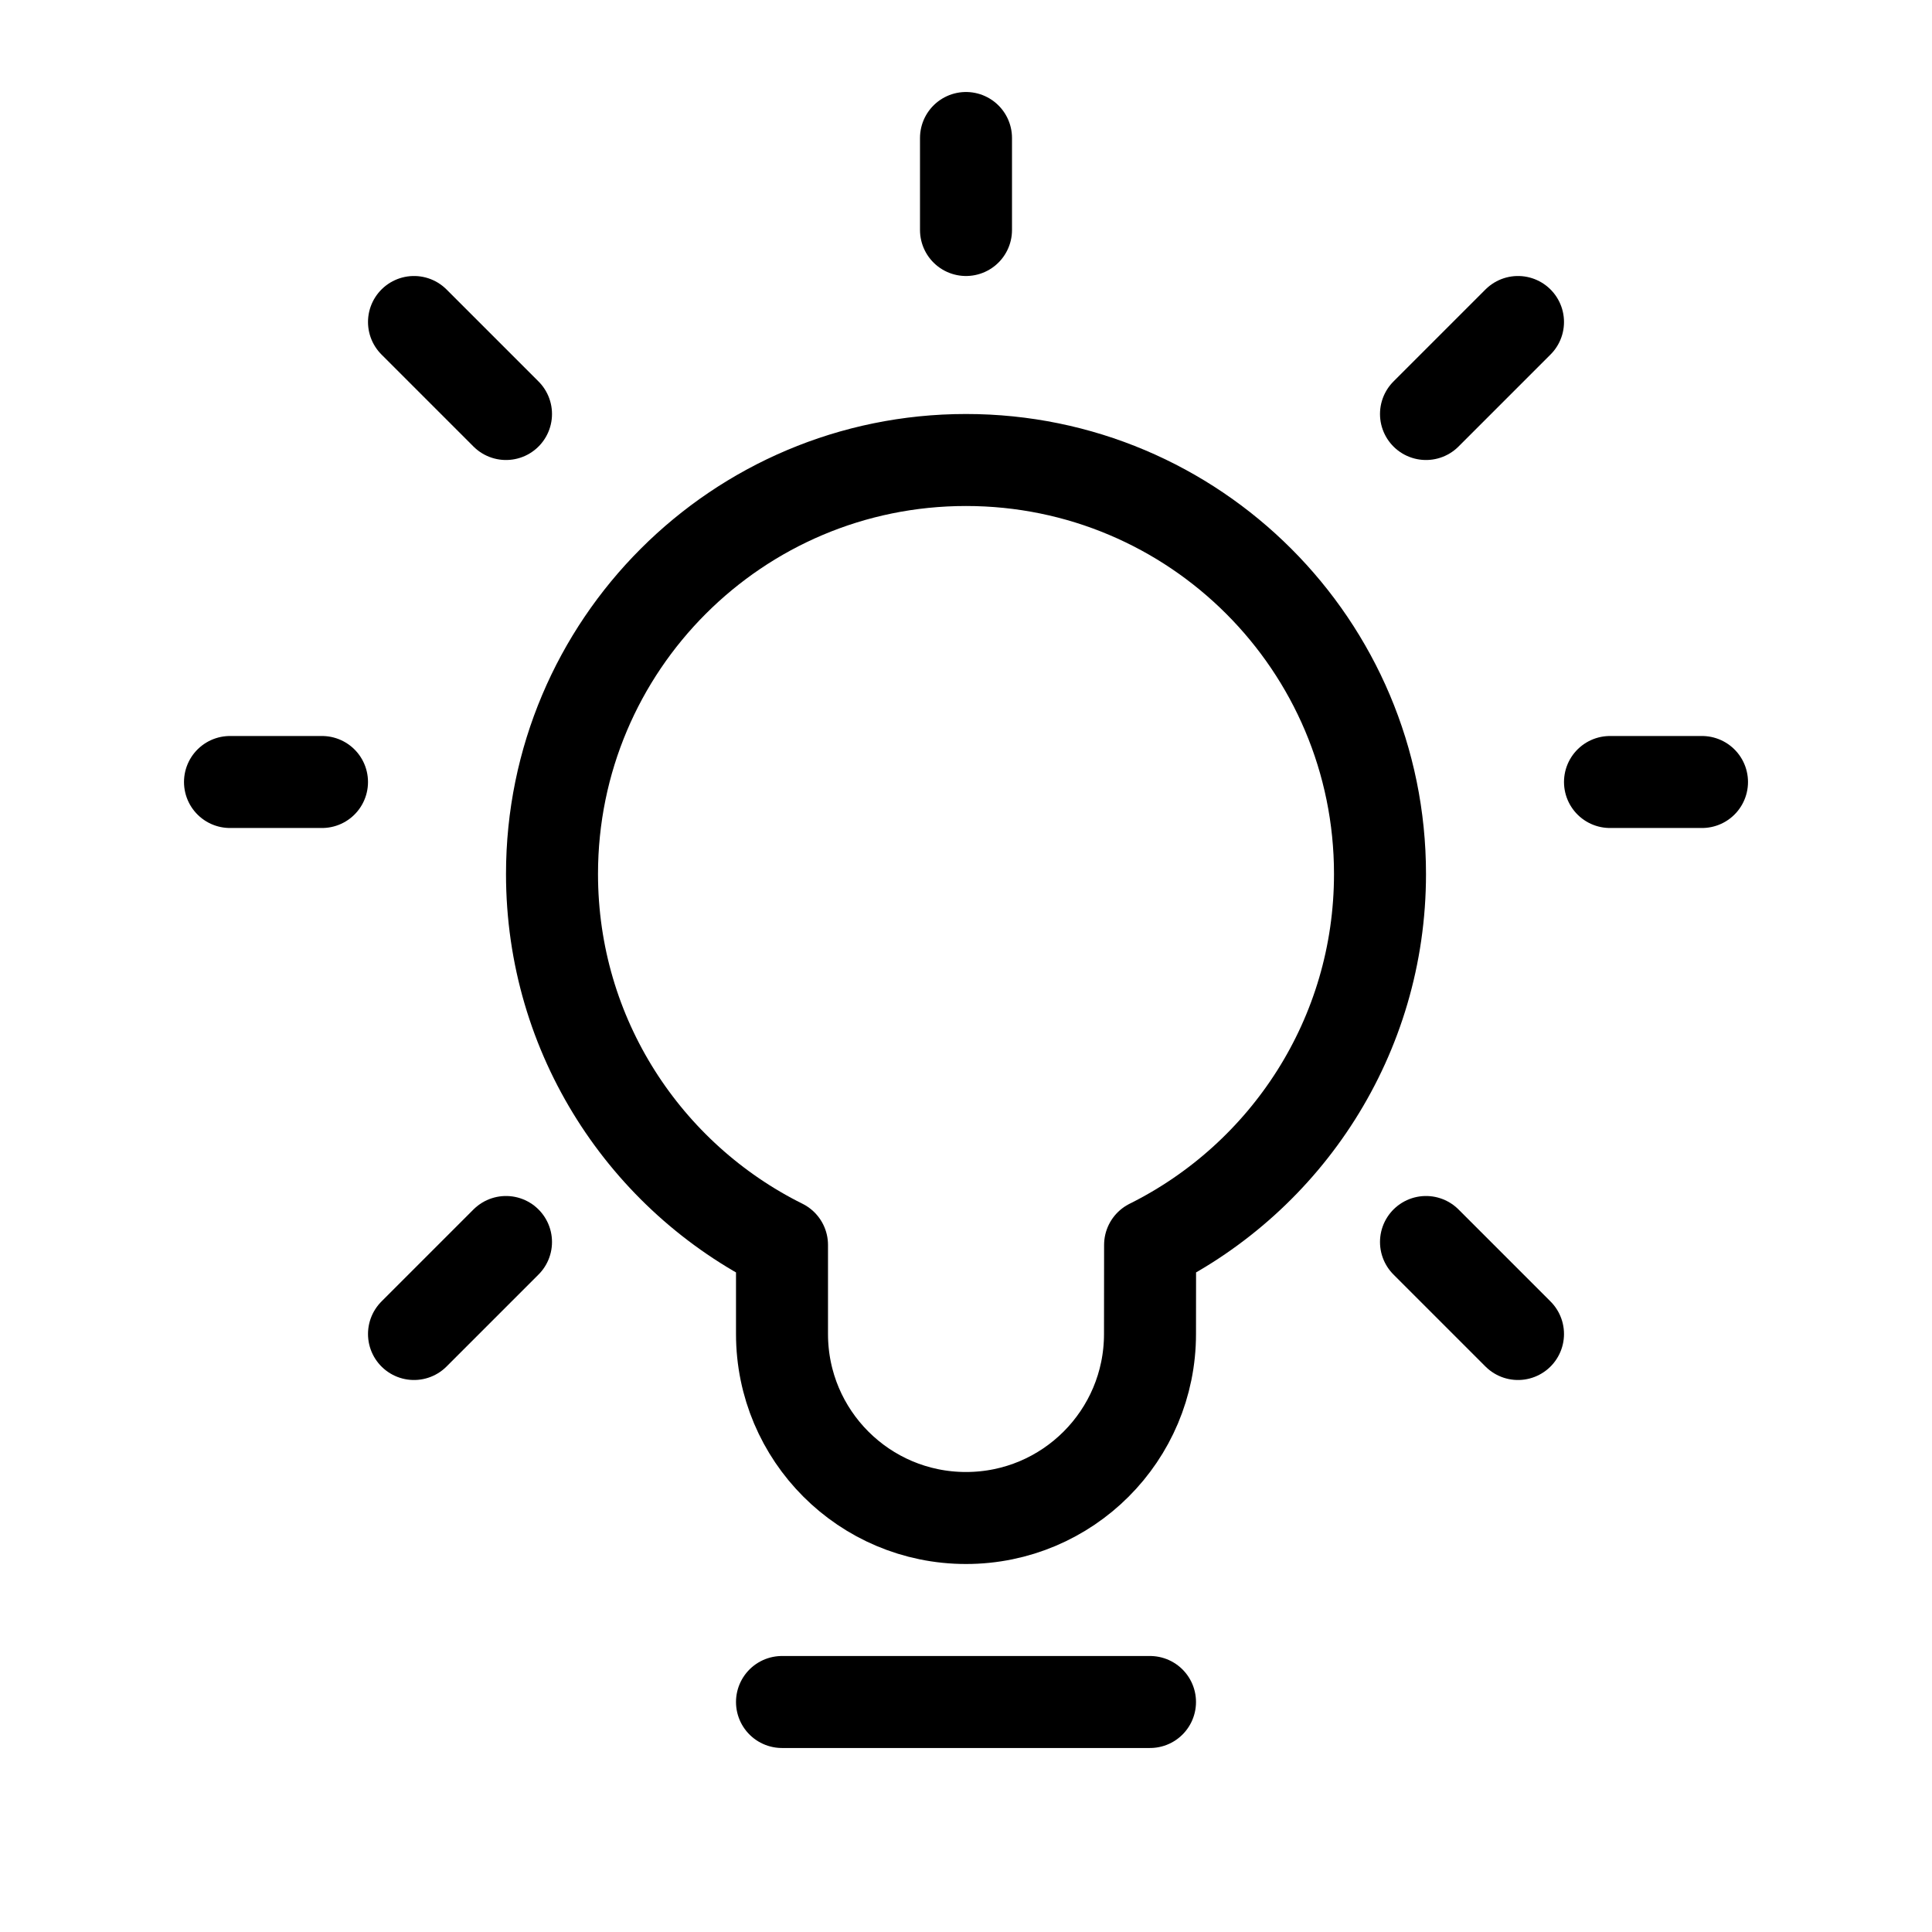
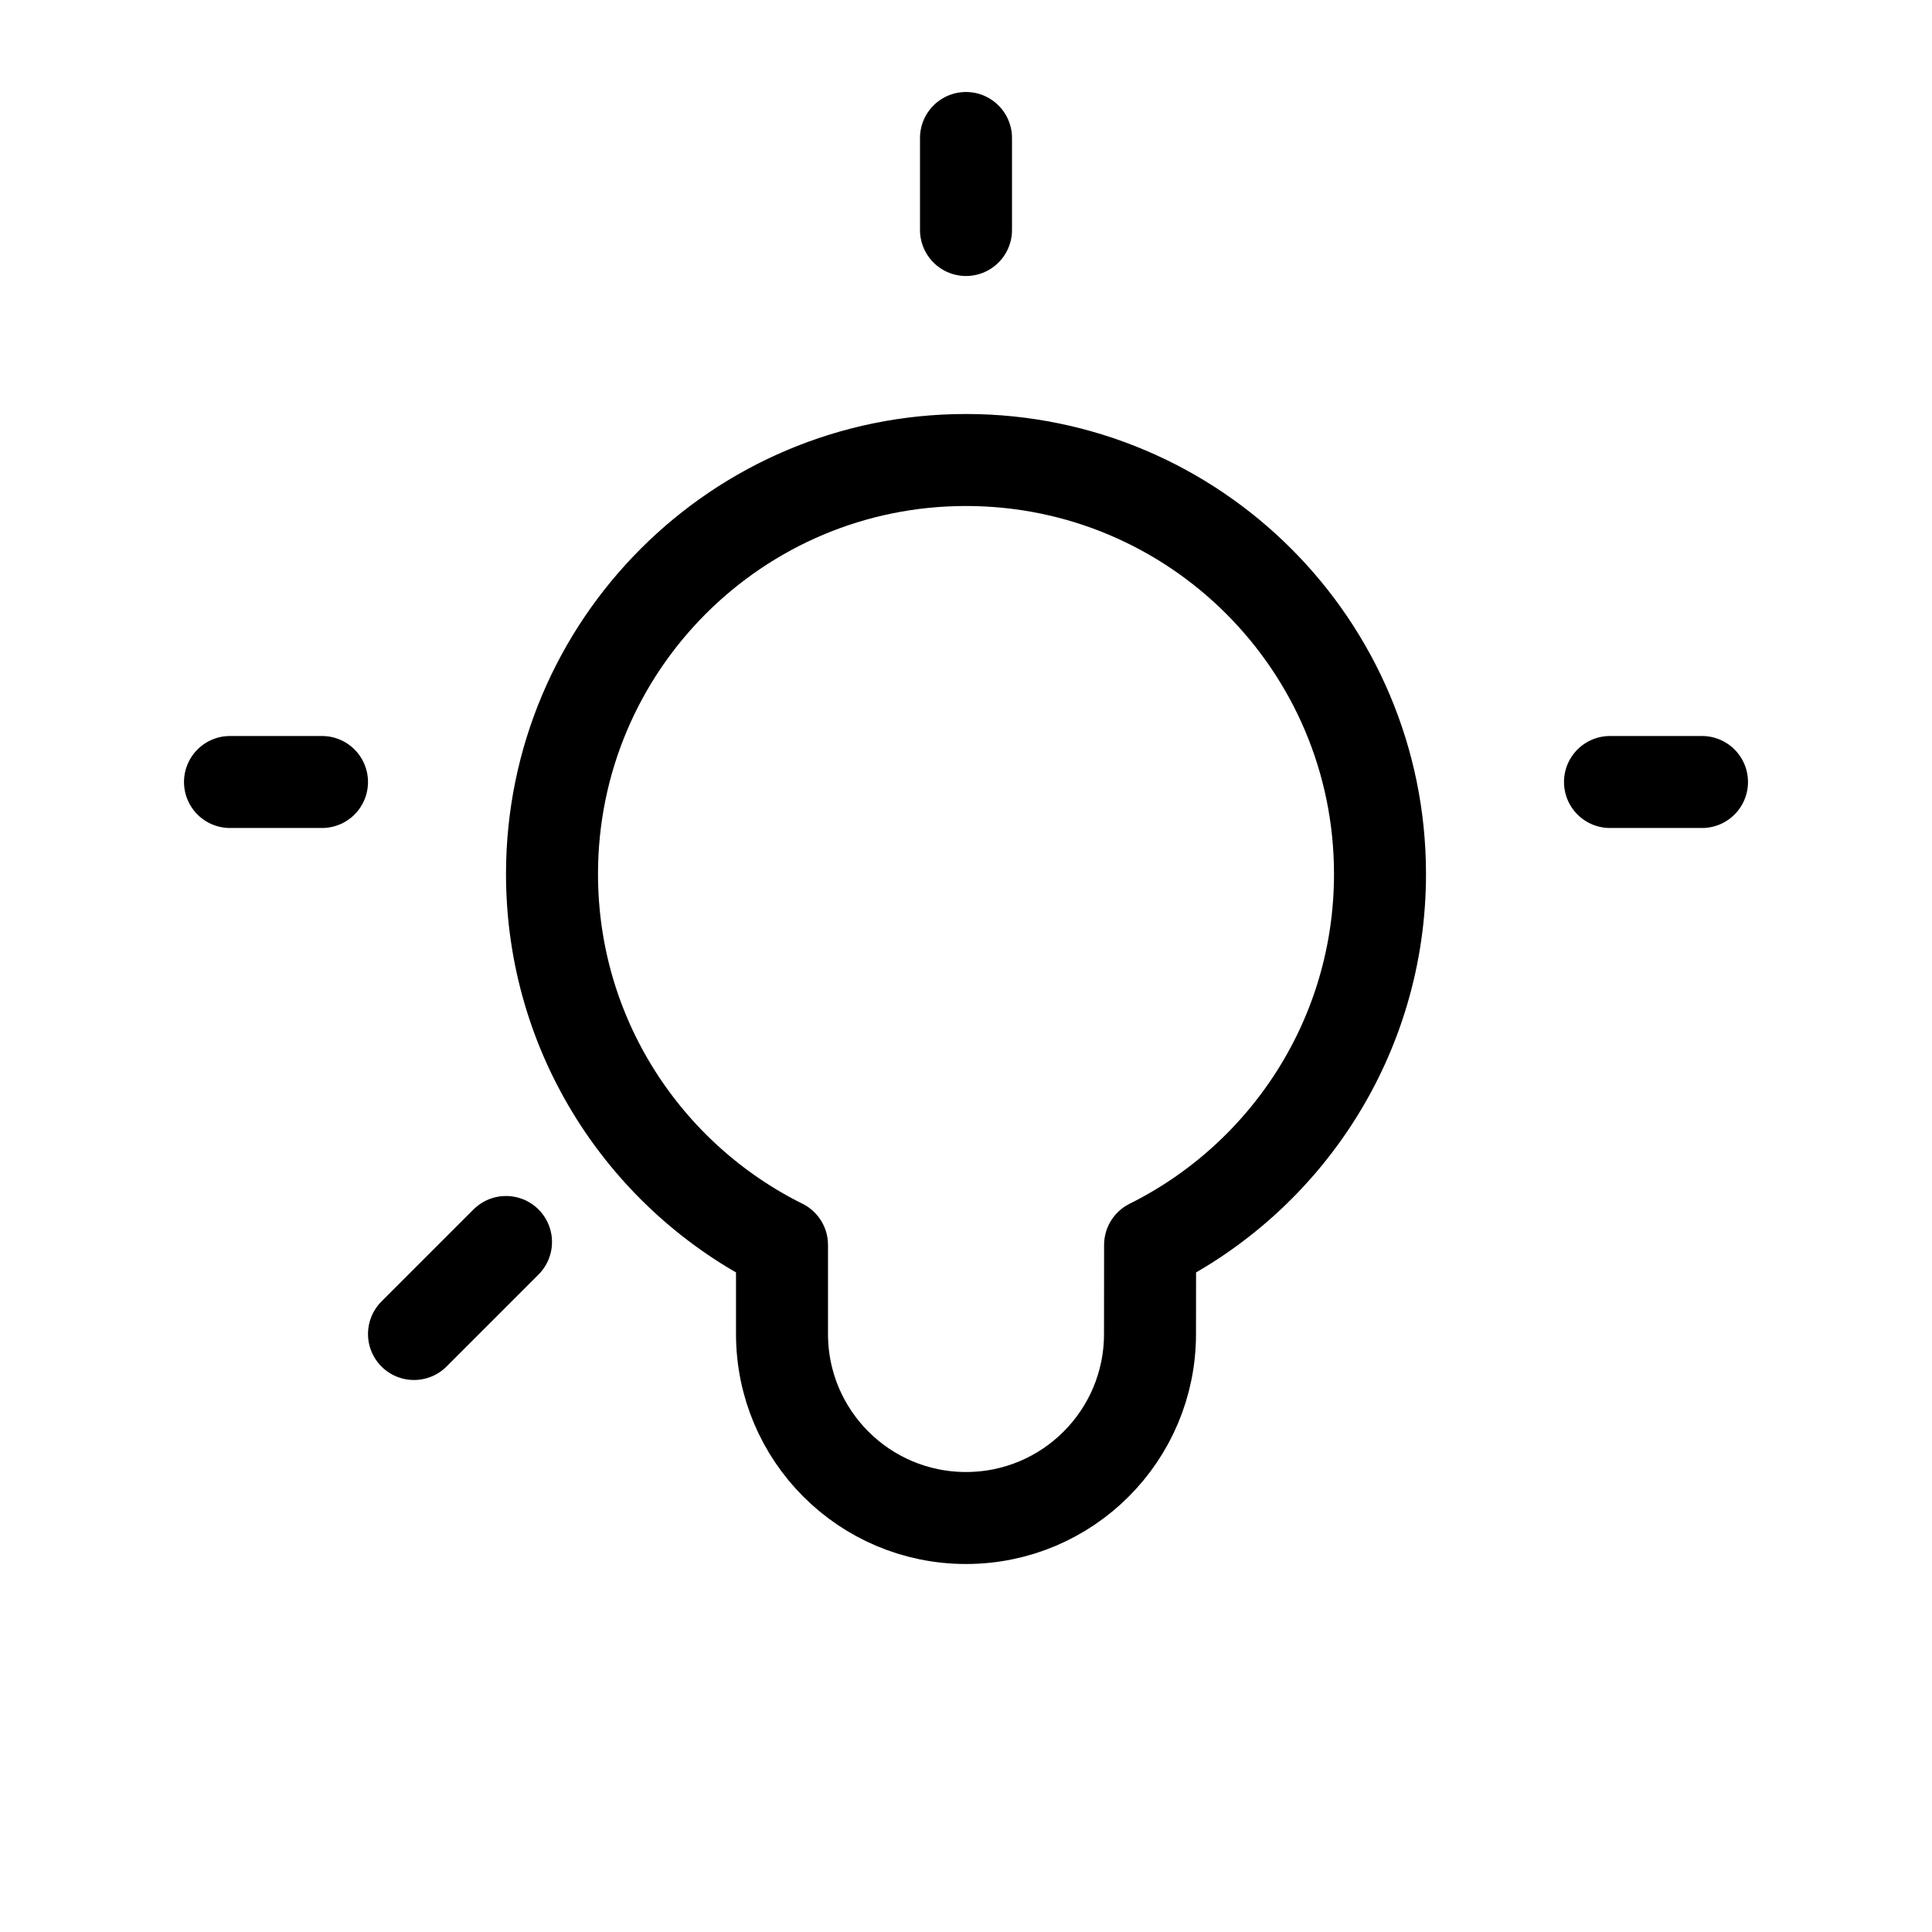
<svg xmlns="http://www.w3.org/2000/svg" width="800px" height="800px" viewBox="0 0 21 21">
  <g fill="none" fill-rule="evenodd" stroke="#000000" stroke-linecap="round" stroke-linejoin="round" transform="translate(2 1)">
-     <path d="m6.5 17.5h4" />
    <path d="m8.5 4c2.485 0 4.5 2.015 4.5 4.5 0 1.766-1.018 3.295-2.499 4.032l-.001.968c0 1.105-.895 2-2 2s-2-.895-2-2l-0-.968c-1.482-.736-2.5-2.265-2.5-4.032 0-2.485 2.015-4.5 4.5-4.5z" />
    <path d="m8.5 1.5v-1" />
-     <path d="m13.5 3.5 1-1" />
-     <path d="m2.5 3.5 1-1" transform="matrix(-1 0 0 1 6 0)" />
-     <path d="m13.5 13.5 1-1" transform="matrix(1 0 0 -1 0 26)" />
    <path d="m2.5 13.5 1-1" transform="matrix(-1 0 0 -1 6 26)" />
    <path d="m1.5 7.5h-1" />
    <path d="m16.5 7.5h-1" />
  </g>
</svg>